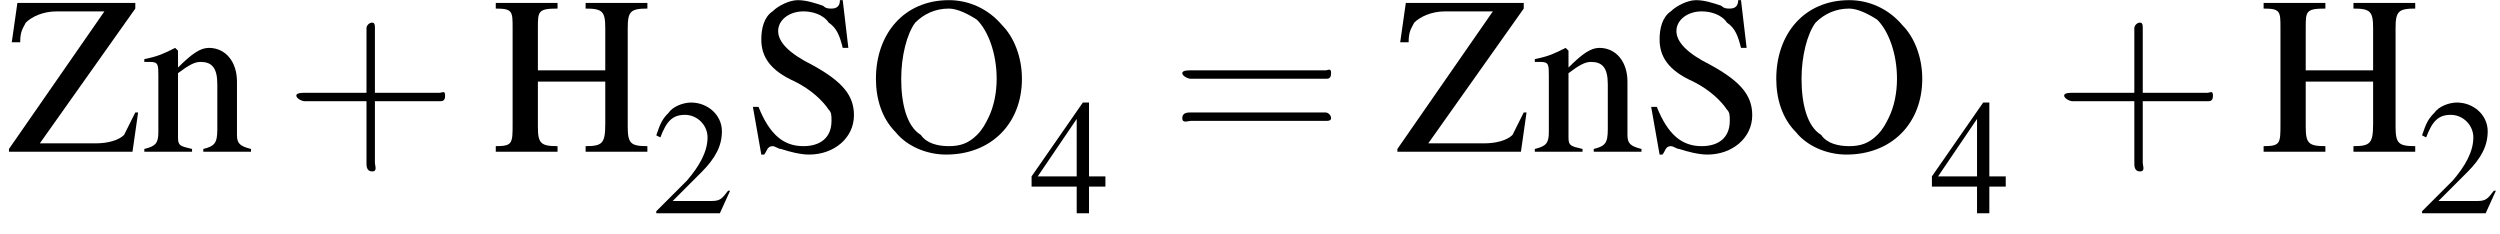
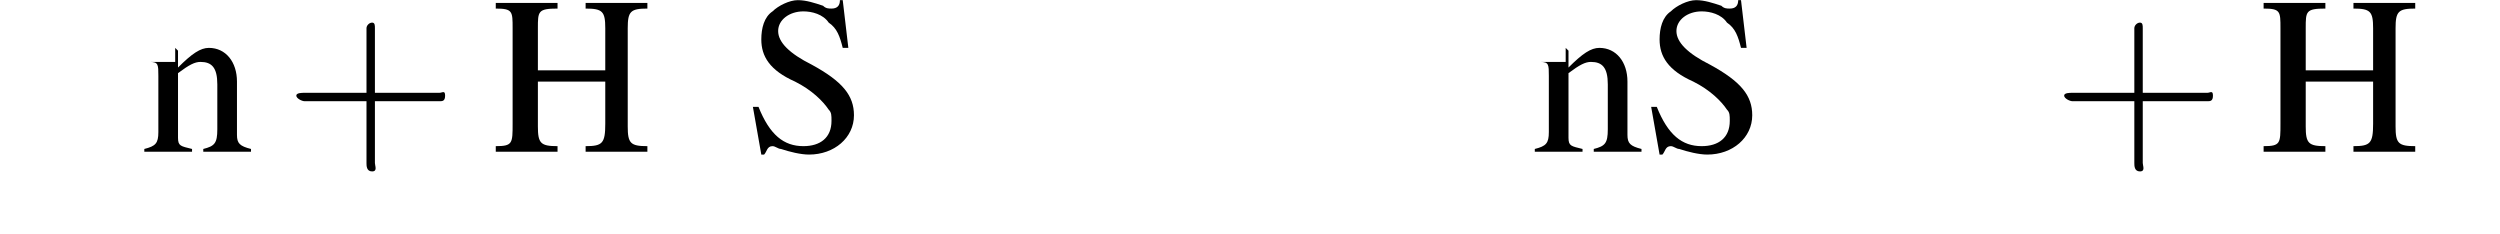
<svg xmlns="http://www.w3.org/2000/svg" xmlns:xlink="http://www.w3.org/1999/xlink" height="11.4pt" version="1.1" viewBox="23.9 3.6 121.9 11.4" width="121.9pt">
  <defs>
    <use id="g6-72" transform="scale(1.369)" xlink:href="#g2-72" />
    <use id="g6-79" transform="scale(1.369)" xlink:href="#g2-79" />
    <use id="g6-83" transform="scale(1.369)" xlink:href="#g2-83" />
    <use id="g6-90" transform="scale(1.369)" xlink:href="#g2-90" />
    <use id="g6-110" transform="scale(1.369)" xlink:href="#g2-110" />
    <path d="M3.2 -1.8H5.5C5.6 -1.8 5.7 -1.8 5.7 -2S5.6 -2.1 5.5 -2.1H3.2V-4.4C3.2 -4.5 3.2 -4.6 3.1 -4.6S2.9 -4.5 2.9 -4.4V-2.1H0.7C0.6 -2.1 0.4 -2.1 0.4 -2S0.6 -1.8 0.7 -1.8H2.9V0.4C2.9 0.5 2.9 0.7 3.1 0.7S3.2 0.5 3.2 0.4V-1.8Z" id="g3-43" />
-     <path d="M5.5 -2.6C5.6 -2.6 5.7 -2.6 5.7 -2.8S5.6 -2.9 5.5 -2.9H0.7C0.6 -2.9 0.4 -2.9 0.4 -2.8S0.6 -2.6 0.7 -2.6H5.5ZM5.5 -1.1C5.6 -1.1 5.7 -1.1 5.7 -1.2S5.6 -1.4 5.5 -1.4H0.7C0.6 -1.4 0.4 -1.4 0.4 -1.2S0.6 -1.1 0.7 -1.1H5.5Z" id="g3-61" />
    <path d="M0.1 -2.7V-2.1H3V-2.7H0.1Z" id="g8-45" />
-     <path d="M3.8 -1.1L3.7 -1.1C3.4 -0.7 3.3 -0.6 2.9 -0.6H1L2.4 -2C3.1 -2.7 3.4 -3.3 3.4 -4C3.4 -4.8 2.7 -5.4 1.9 -5.4C1.5 -5.4 1 -5.2 0.8 -4.9C0.5 -4.6 0.4 -4.4 0.2 -3.8L0.4 -3.7C0.7 -4.5 1 -4.8 1.6 -4.8C2.2 -4.8 2.7 -4.3 2.7 -3.7C2.7 -3 2.3 -2.3 1.7 -1.6L0.2 -0.1V0H3.3L3.8 -1.1Z" id="g2-50" />
-     <path d="M3.7 -1.8H2.9V-5.4H2.6L0.1 -1.8V-1.3H2.3V0H2.9V-1.3H3.7V-1.8ZM2.3 -1.8H0.4L2.3 -4.6V-1.8Z" id="g2-52" />
    <path d="M1.7 -2.9V-4.4C1.7 -5 1.7 -5.1 2.4 -5.1V-5.3H0.2V-5.1C0.8 -5.1 0.8 -5 0.8 -4.4V-1C0.8 -0.3 0.8 -0.2 0.2 -0.2V0H2.4V-0.2C1.8 -0.2 1.7 -0.3 1.7 -0.9V-2.5H4.1V-1C4.1 -0.3 4 -0.2 3.4 -0.2V0H5.6V-0.2C5 -0.2 4.9 -0.3 4.9 -0.9V-4.4C4.9 -5 5 -5.1 5.6 -5.1V-5.3H3.4V-5.1C4 -5.1 4.1 -5 4.1 -4.4V-2.9H1.7Z" id="g2-72" />
-     <path d="M2.9 -5.4C1.3 -5.4 0.3 -4.2 0.3 -2.6C0.3 -1.9 0.5 -1.2 1 -0.7C1.4 -0.2 2.1 0.1 2.8 0.1C4.4 0.1 5.5 -1 5.5 -2.6C5.5 -3.4 5.2 -4.1 4.8 -4.5C4.3 -5.1 3.6 -5.4 2.9 -5.4ZM2.9 -5.1C3.2 -5.1 3.6 -4.9 3.9 -4.7C4.3 -4.3 4.6 -3.5 4.6 -2.6C4.6 -2.1 4.5 -1.6 4.3 -1.2C4.2 -1 4.1 -0.8 3.9 -0.6C3.6 -0.3 3.3 -0.2 2.9 -0.2C2.5 -0.2 2.1 -0.3 1.9 -0.6C1.4 -0.9 1.2 -1.7 1.2 -2.6C1.2 -3.4 1.4 -4.2 1.7 -4.6C2 -4.9 2.4 -5.1 2.9 -5.1Z" id="g2-79" />
    <path d="M3.5 -5.4H3.4C3.4 -5.2 3.3 -5.1 3.1 -5.1C3 -5.1 2.9 -5.1 2.8 -5.2C2.5 -5.3 2.2 -5.4 1.9 -5.4C1.6 -5.4 1.2 -5.2 1 -5C0.7 -4.8 0.6 -4.4 0.6 -4C0.6 -3.4 0.9 -2.9 1.8 -2.5C2.4 -2.2 2.8 -1.8 3 -1.5C3.1 -1.4 3.1 -1.3 3.1 -1.1C3.1 -0.5 2.7 -0.2 2.1 -0.2C1.4 -0.2 0.9 -0.6 0.5 -1.6H0.3L0.6 0.1H0.7C0.8 0 0.8 -0.2 1 -0.2C1.1 -0.2 1.2 -0.1 1.3 -0.1C1.6 0 2 0.1 2.3 0.1C3.2 0.1 3.9 -0.5 3.9 -1.3C3.9 -2 3.5 -2.5 2.4 -3.1C1.6 -3.5 1.2 -3.9 1.2 -4.3C1.2 -4.7 1.6 -5 2.1 -5C2.4 -5 2.8 -4.9 3 -4.6C3.3 -4.4 3.4 -4.1 3.5 -3.7H3.7L3.5 -5.4Z" id="g2-83" />
-     <path d="M4.6 -1.4C4.4 -1 4.3 -0.8 4.2 -0.6C4 -0.4 3.6 -0.3 3.2 -0.3H1.2L4.6 -5.1V-5.3H0.4L0.2 -3.9H0.5C0.5 -4.3 0.6 -4.4 0.7 -4.6C0.9 -4.8 1.3 -5 1.8 -5H3.5L0.1 -0.1V0H4.5L4.7 -1.4H4.6Z" id="g2-90" />
-     <path d="M0.1 -3.2C0.2 -3.2 0.3 -3.2 0.3 -3.2C0.6 -3.2 0.6 -3.1 0.6 -2.7V-0.7C0.6 -0.3 0.5 -0.2 0.1 -0.1V0H1.8V-0.1C1.4 -0.2 1.3 -0.2 1.3 -0.5V-2.8C1.7 -3.1 1.9 -3.2 2.1 -3.2C2.5 -3.2 2.7 -3 2.7 -2.4V-0.8C2.7 -0.3 2.6 -0.2 2.2 -0.1V0H3.9V-0.1C3.5 -0.2 3.4 -0.3 3.4 -0.6V-2.5C3.4 -3.2 3 -3.7 2.4 -3.7C2.1 -3.7 1.8 -3.5 1.3 -3V-3.6L1.2 -3.7C0.8 -3.5 0.6 -3.4 0.1 -3.3V-3.2Z" id="g2-110" />
+     <path d="M0.1 -3.2C0.2 -3.2 0.3 -3.2 0.3 -3.2C0.6 -3.2 0.6 -3.1 0.6 -2.7V-0.7C0.6 -0.3 0.5 -0.2 0.1 -0.1V0H1.8V-0.1C1.4 -0.2 1.3 -0.2 1.3 -0.5V-2.8C1.7 -3.1 1.9 -3.2 2.1 -3.2C2.5 -3.2 2.7 -3 2.7 -2.4V-0.8C2.7 -0.3 2.6 -0.2 2.2 -0.1V0H3.9V-0.1C3.5 -0.2 3.4 -0.3 3.4 -0.6V-2.5C3.4 -3.2 3 -3.7 2.4 -3.7C2.1 -3.7 1.8 -3.5 1.3 -3V-3.6L1.2 -3.7V-3.2Z" id="g2-110" />
    <use id="g7-43" transform="scale(1.369)" xlink:href="#g3-43" />
    <use id="g7-61" transform="scale(1.369)" xlink:href="#g3-61" />
  </defs>
  <g id="page1">
    <use x="24.2" xlink:href="#g6-90" y="11" />
    <use x="30.8" xlink:href="#g6-110" y="11" />
    <use x="37.8" xlink:href="#g7-43" y="11" />
    <use x="47.8" xlink:href="#g6-72" y="11" />
    <use x="55.7" xlink:href="#g2-50" y="14" />
    <use x="60.2" xlink:href="#g6-83" y="11" />
    <use x="66.2" xlink:href="#g6-79" y="11" />
    <use x="74.1" xlink:href="#g2-52" y="14" />
    <use x="81" xlink:href="#g7-61" y="11" />
    <use x="91.9" xlink:href="#g6-90" y="11" />
    <use x="98.6" xlink:href="#g6-110" y="11" />
    <use x="104" xlink:href="#g6-83" y="11" />
    <use x="110.1" xlink:href="#g6-79" y="11" />
    <use x="118" xlink:href="#g2-52" y="14" />
    <use x="124" xlink:href="#g7-43" y="11" />
    <use x="134" xlink:href="#g6-72" y="11" />
    <use x="141.8" xlink:href="#g2-50" y="14" />
  </g>
</svg>